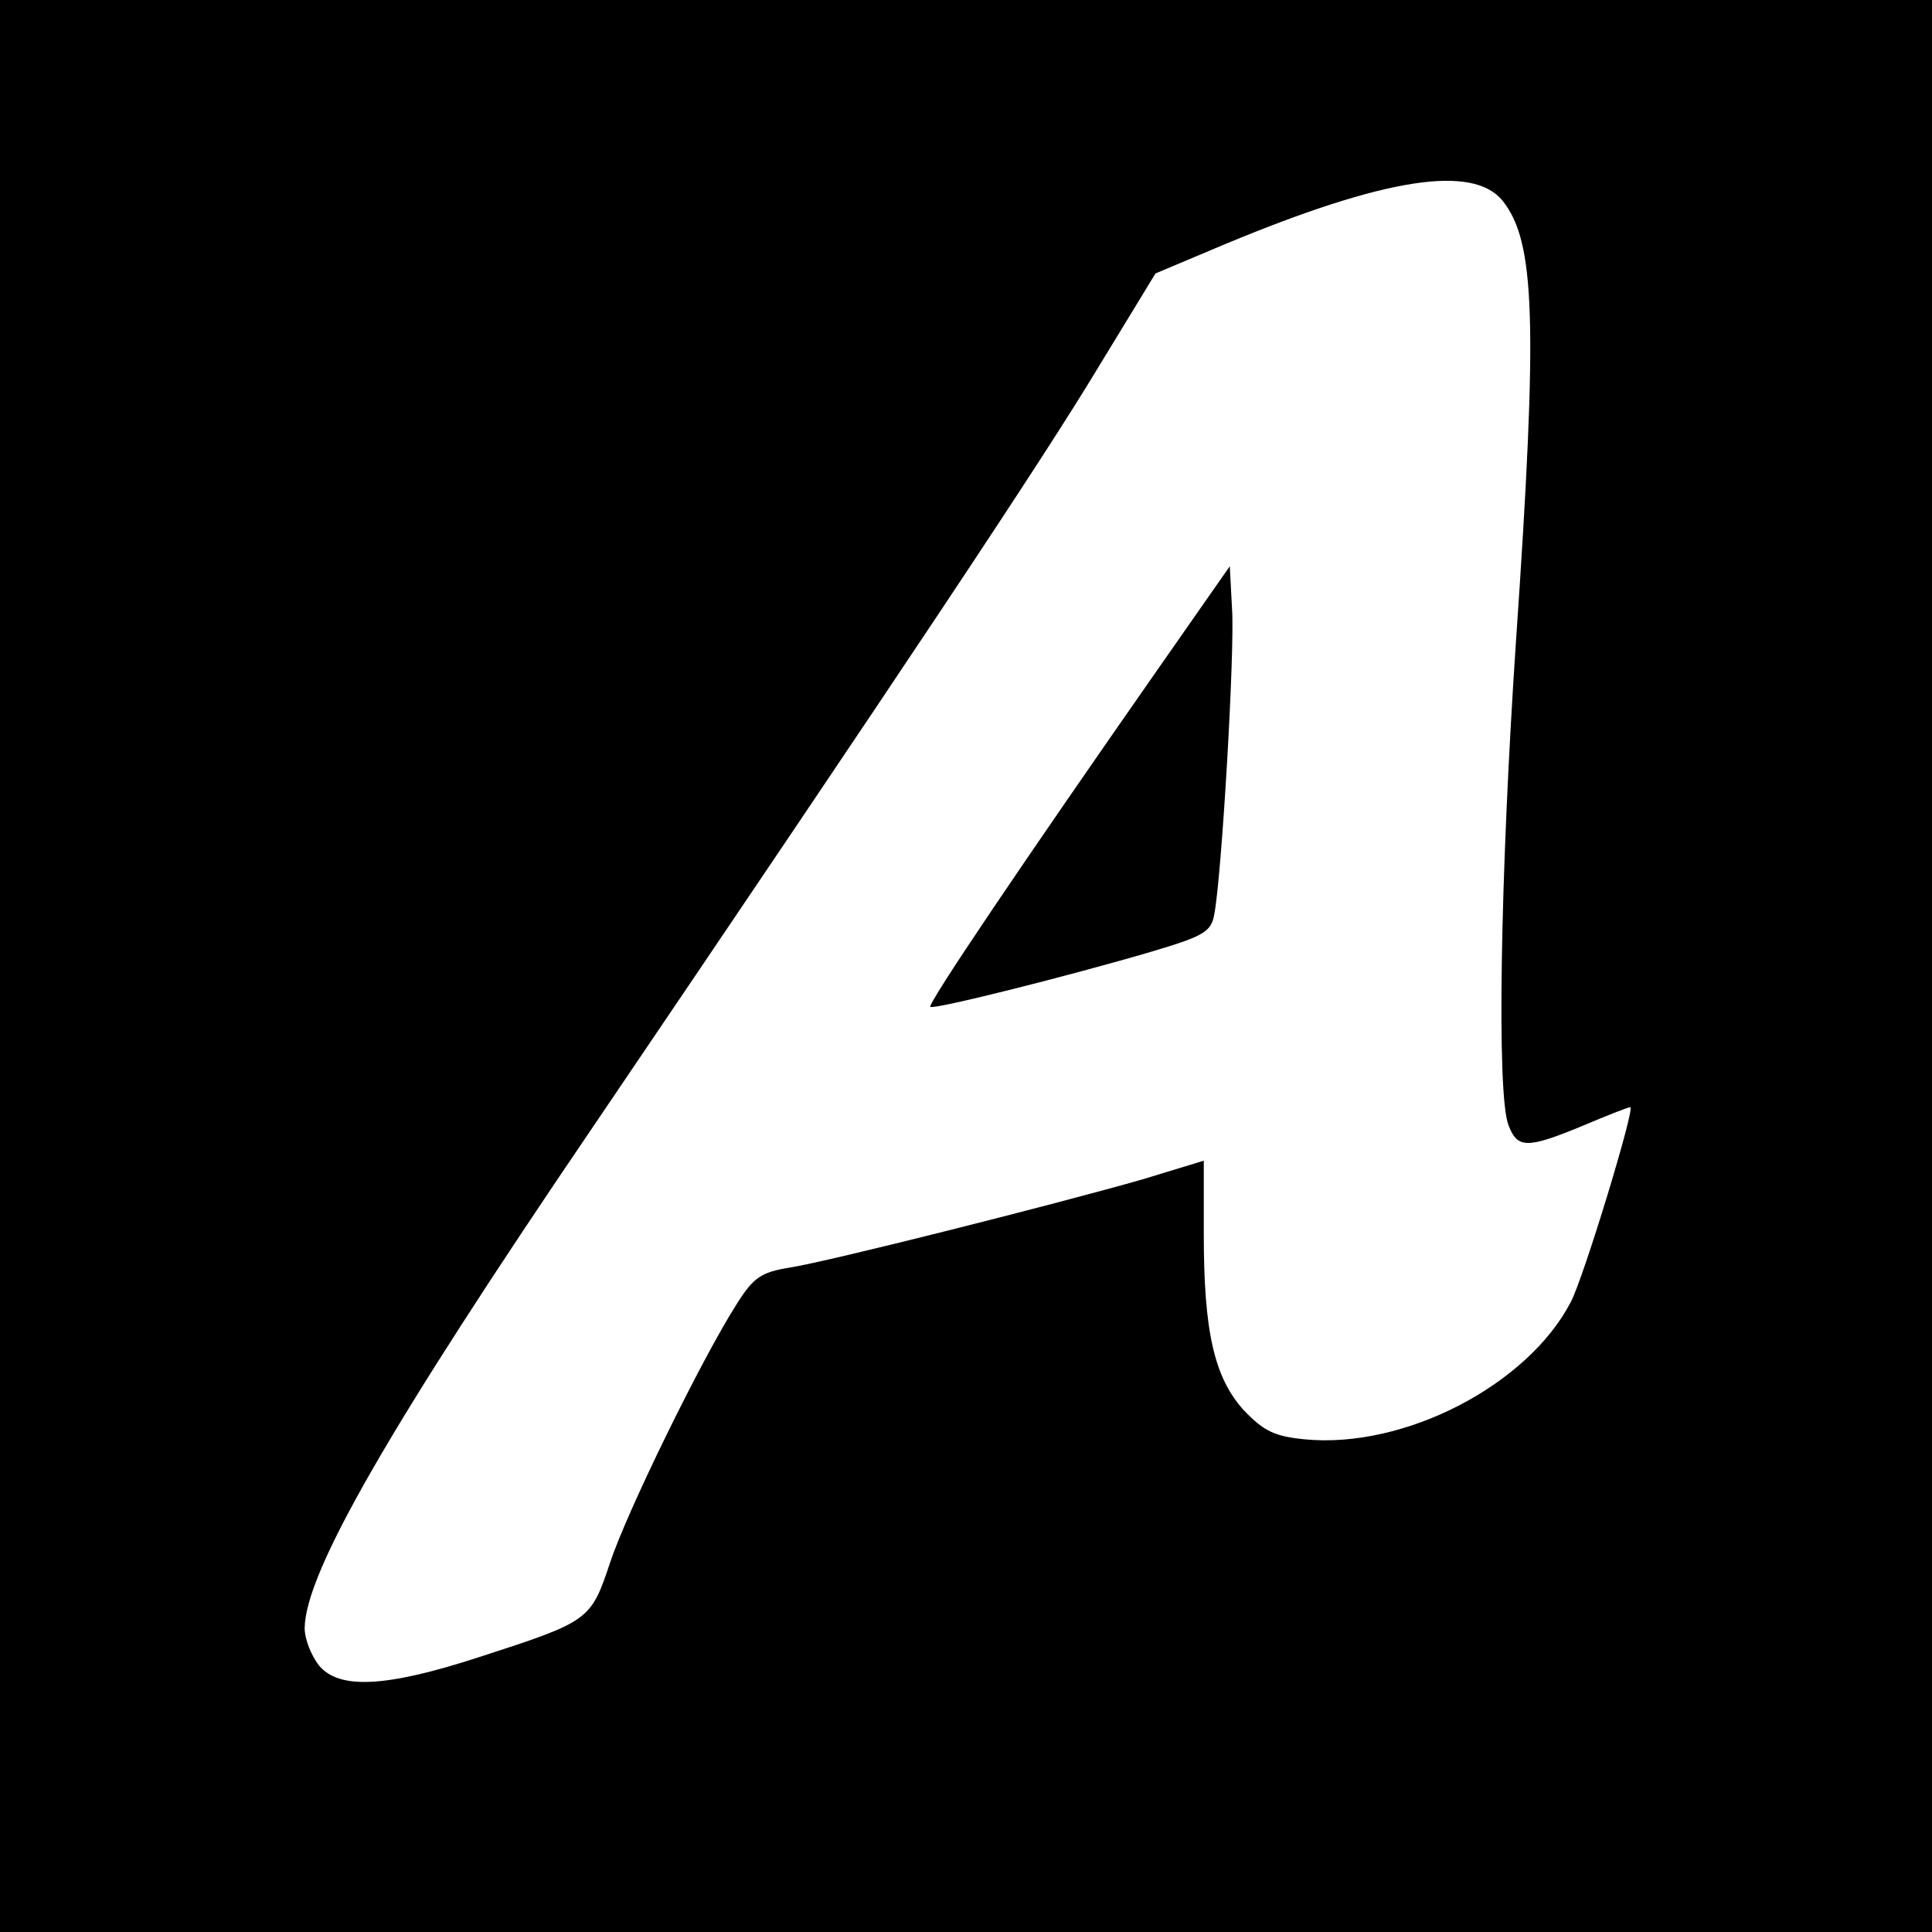
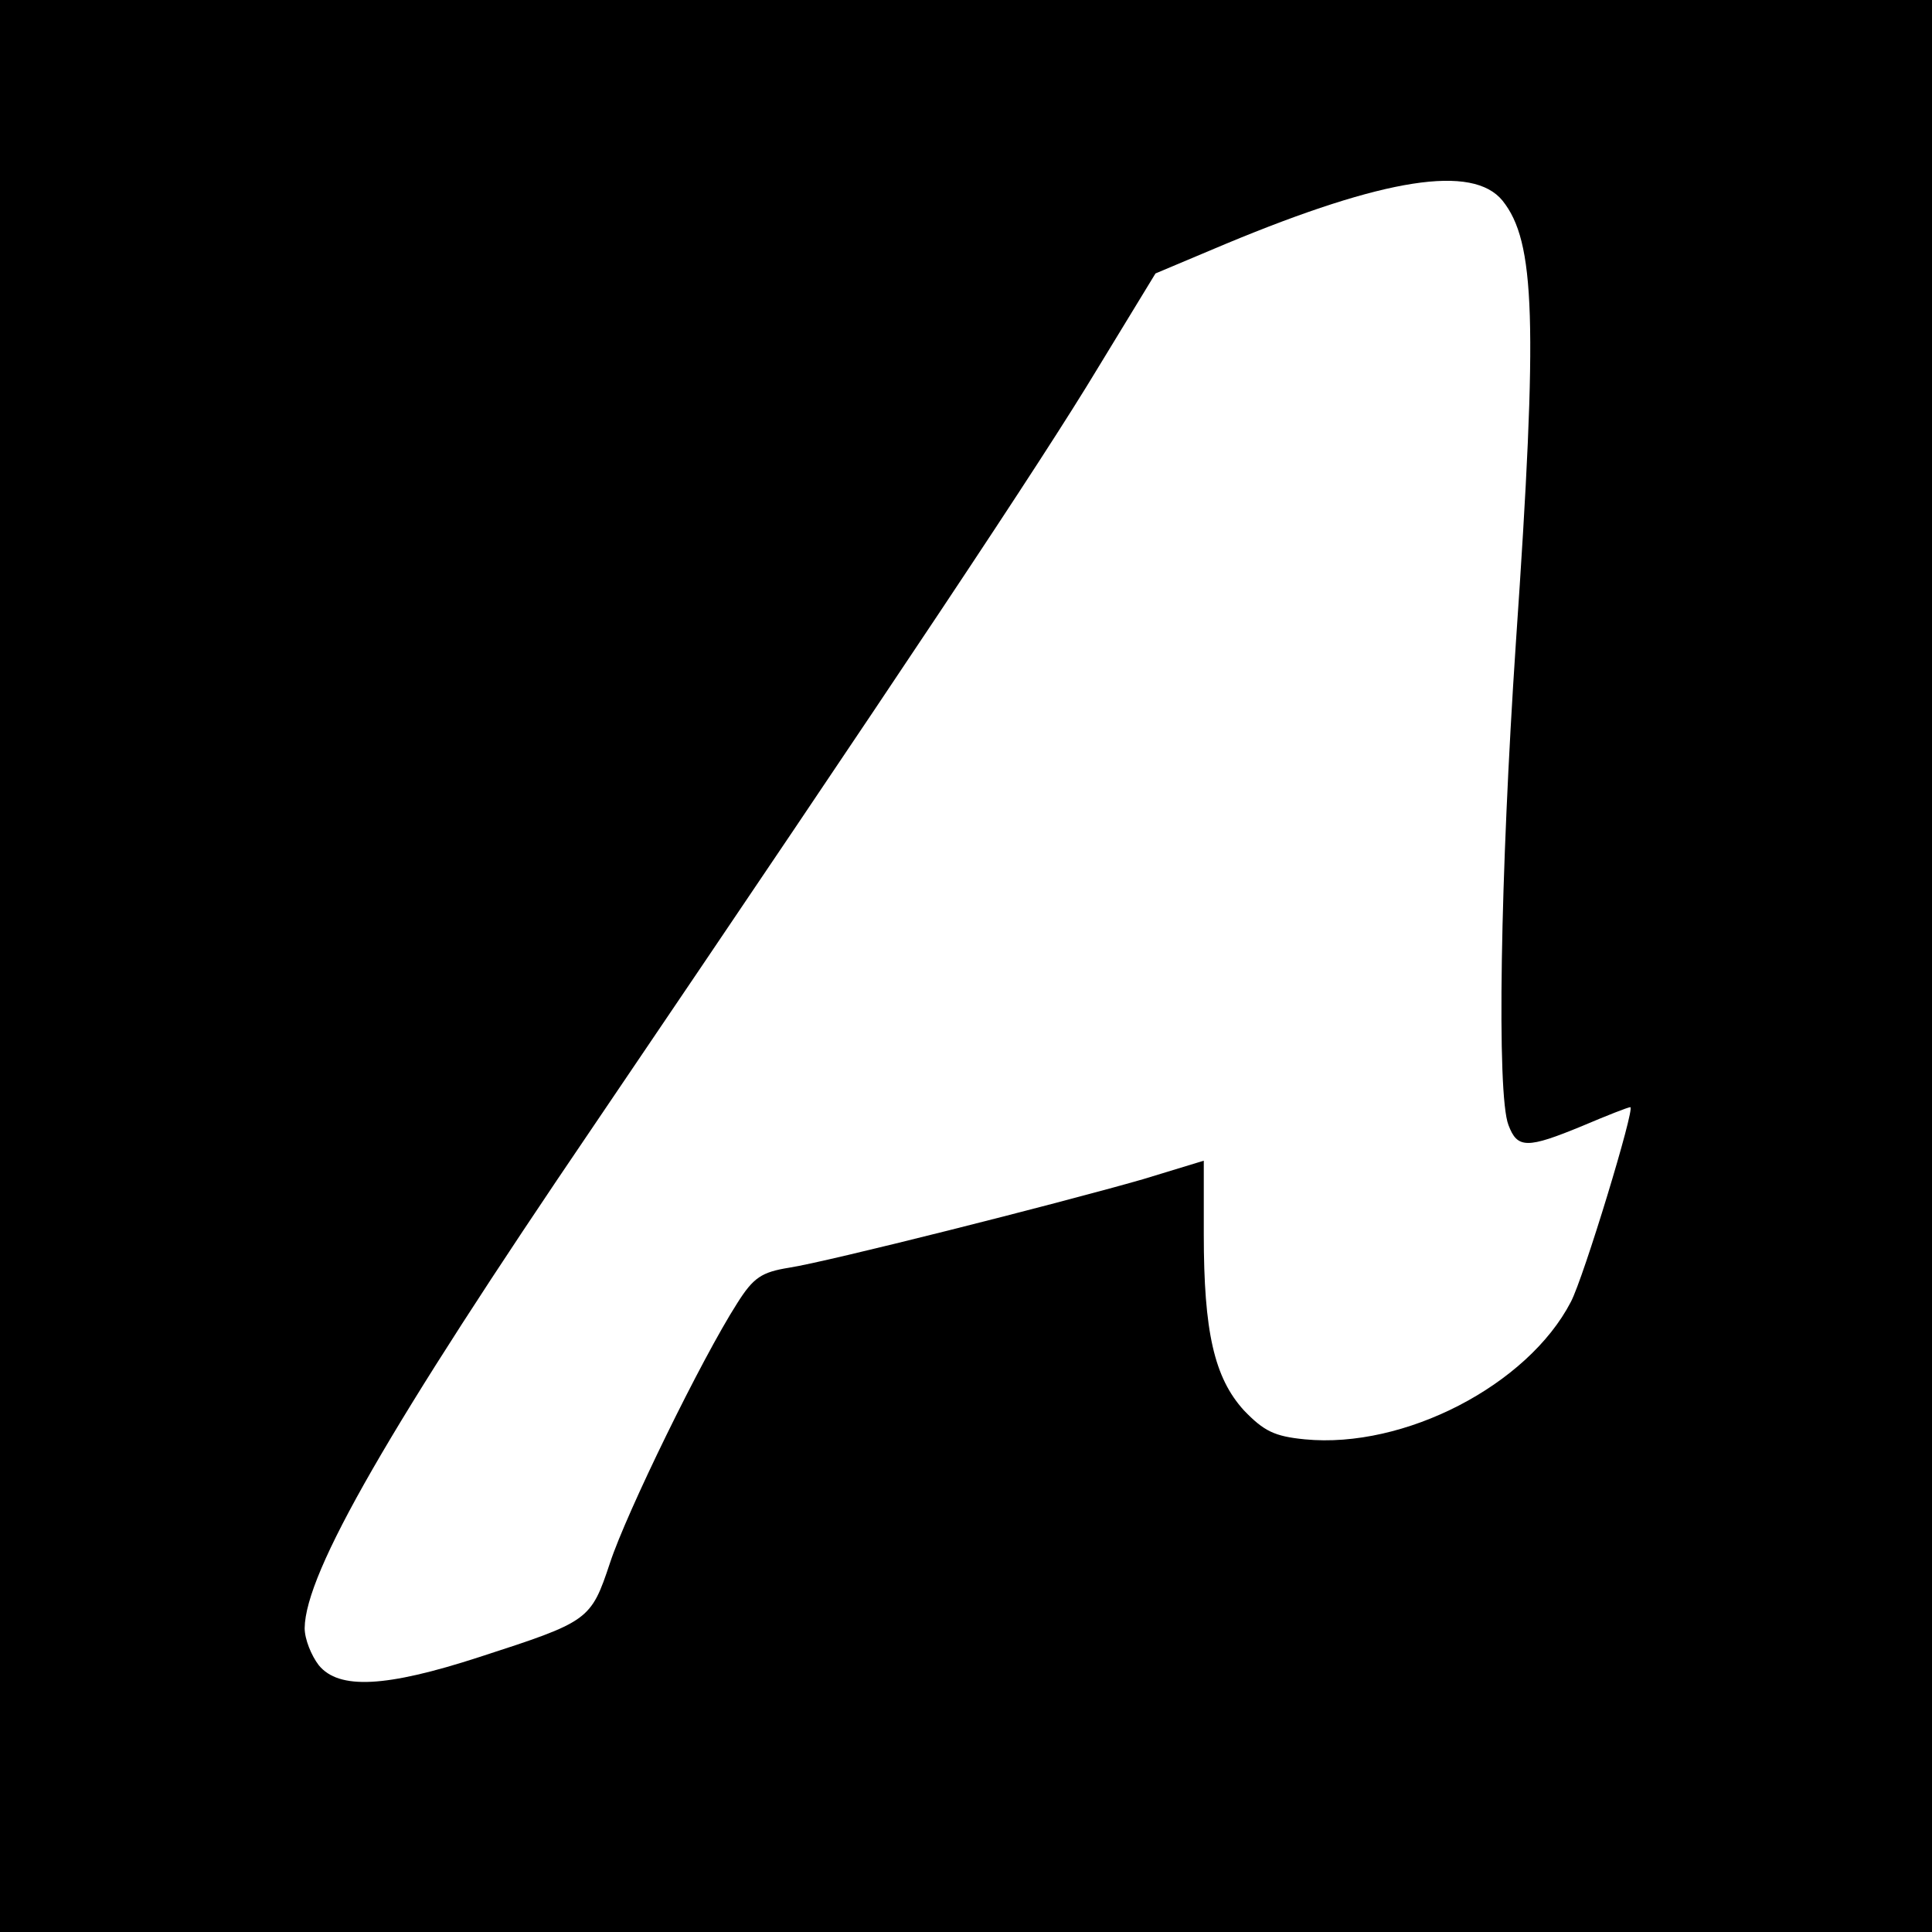
<svg xmlns="http://www.w3.org/2000/svg" version="1.0" width="260pt" height="260pt" viewBox="0 0 260 260" preserveAspectRatio="xMidYMid meet">
  <g transform="translate(0,260) scale(0.1,-0.1)" fill="#000000" stroke="none">
    <path d="M0 1300 l0 -1300 1300 0 1300 0 0 1300 0 1300 -1300 0 -1300 0 0 -1300z m2022 1030 c44 -55 48 -160 18 -595 -21 -313 -26 -608 -10 -649 12 -32 25 -32 100 -1 33 14 61 25 64 25 7 0 -63 -230 -80 -262 -58 -112 -224 -198 -358 -185 -41 4 -55 11 -82 39 -40 44 -54 106 -54 237 l0 99 -82 -25 c-115 -33 -424 -111 -476 -119 -37 -6 -48 -13 -70 -48 -48 -75 -149 -282 -171 -349 -26 -78 -28 -79 -176 -127 -126 -41 -189 -44 -216 -11 -10 13 -19 35 -19 50 1 75 113 270 389 676 414 611 604 896 678 1019 l78 128 95 40 c214 89 332 107 372 58z" />
-     <path d="M1560 1702 c-183 -262 -312 -453 -308 -457 4 -4 181 40 300 75 67 20 78 26 82 49 10 50 28 356 24 412 l-3 57 -95 -136z" />
  </g>
</svg>